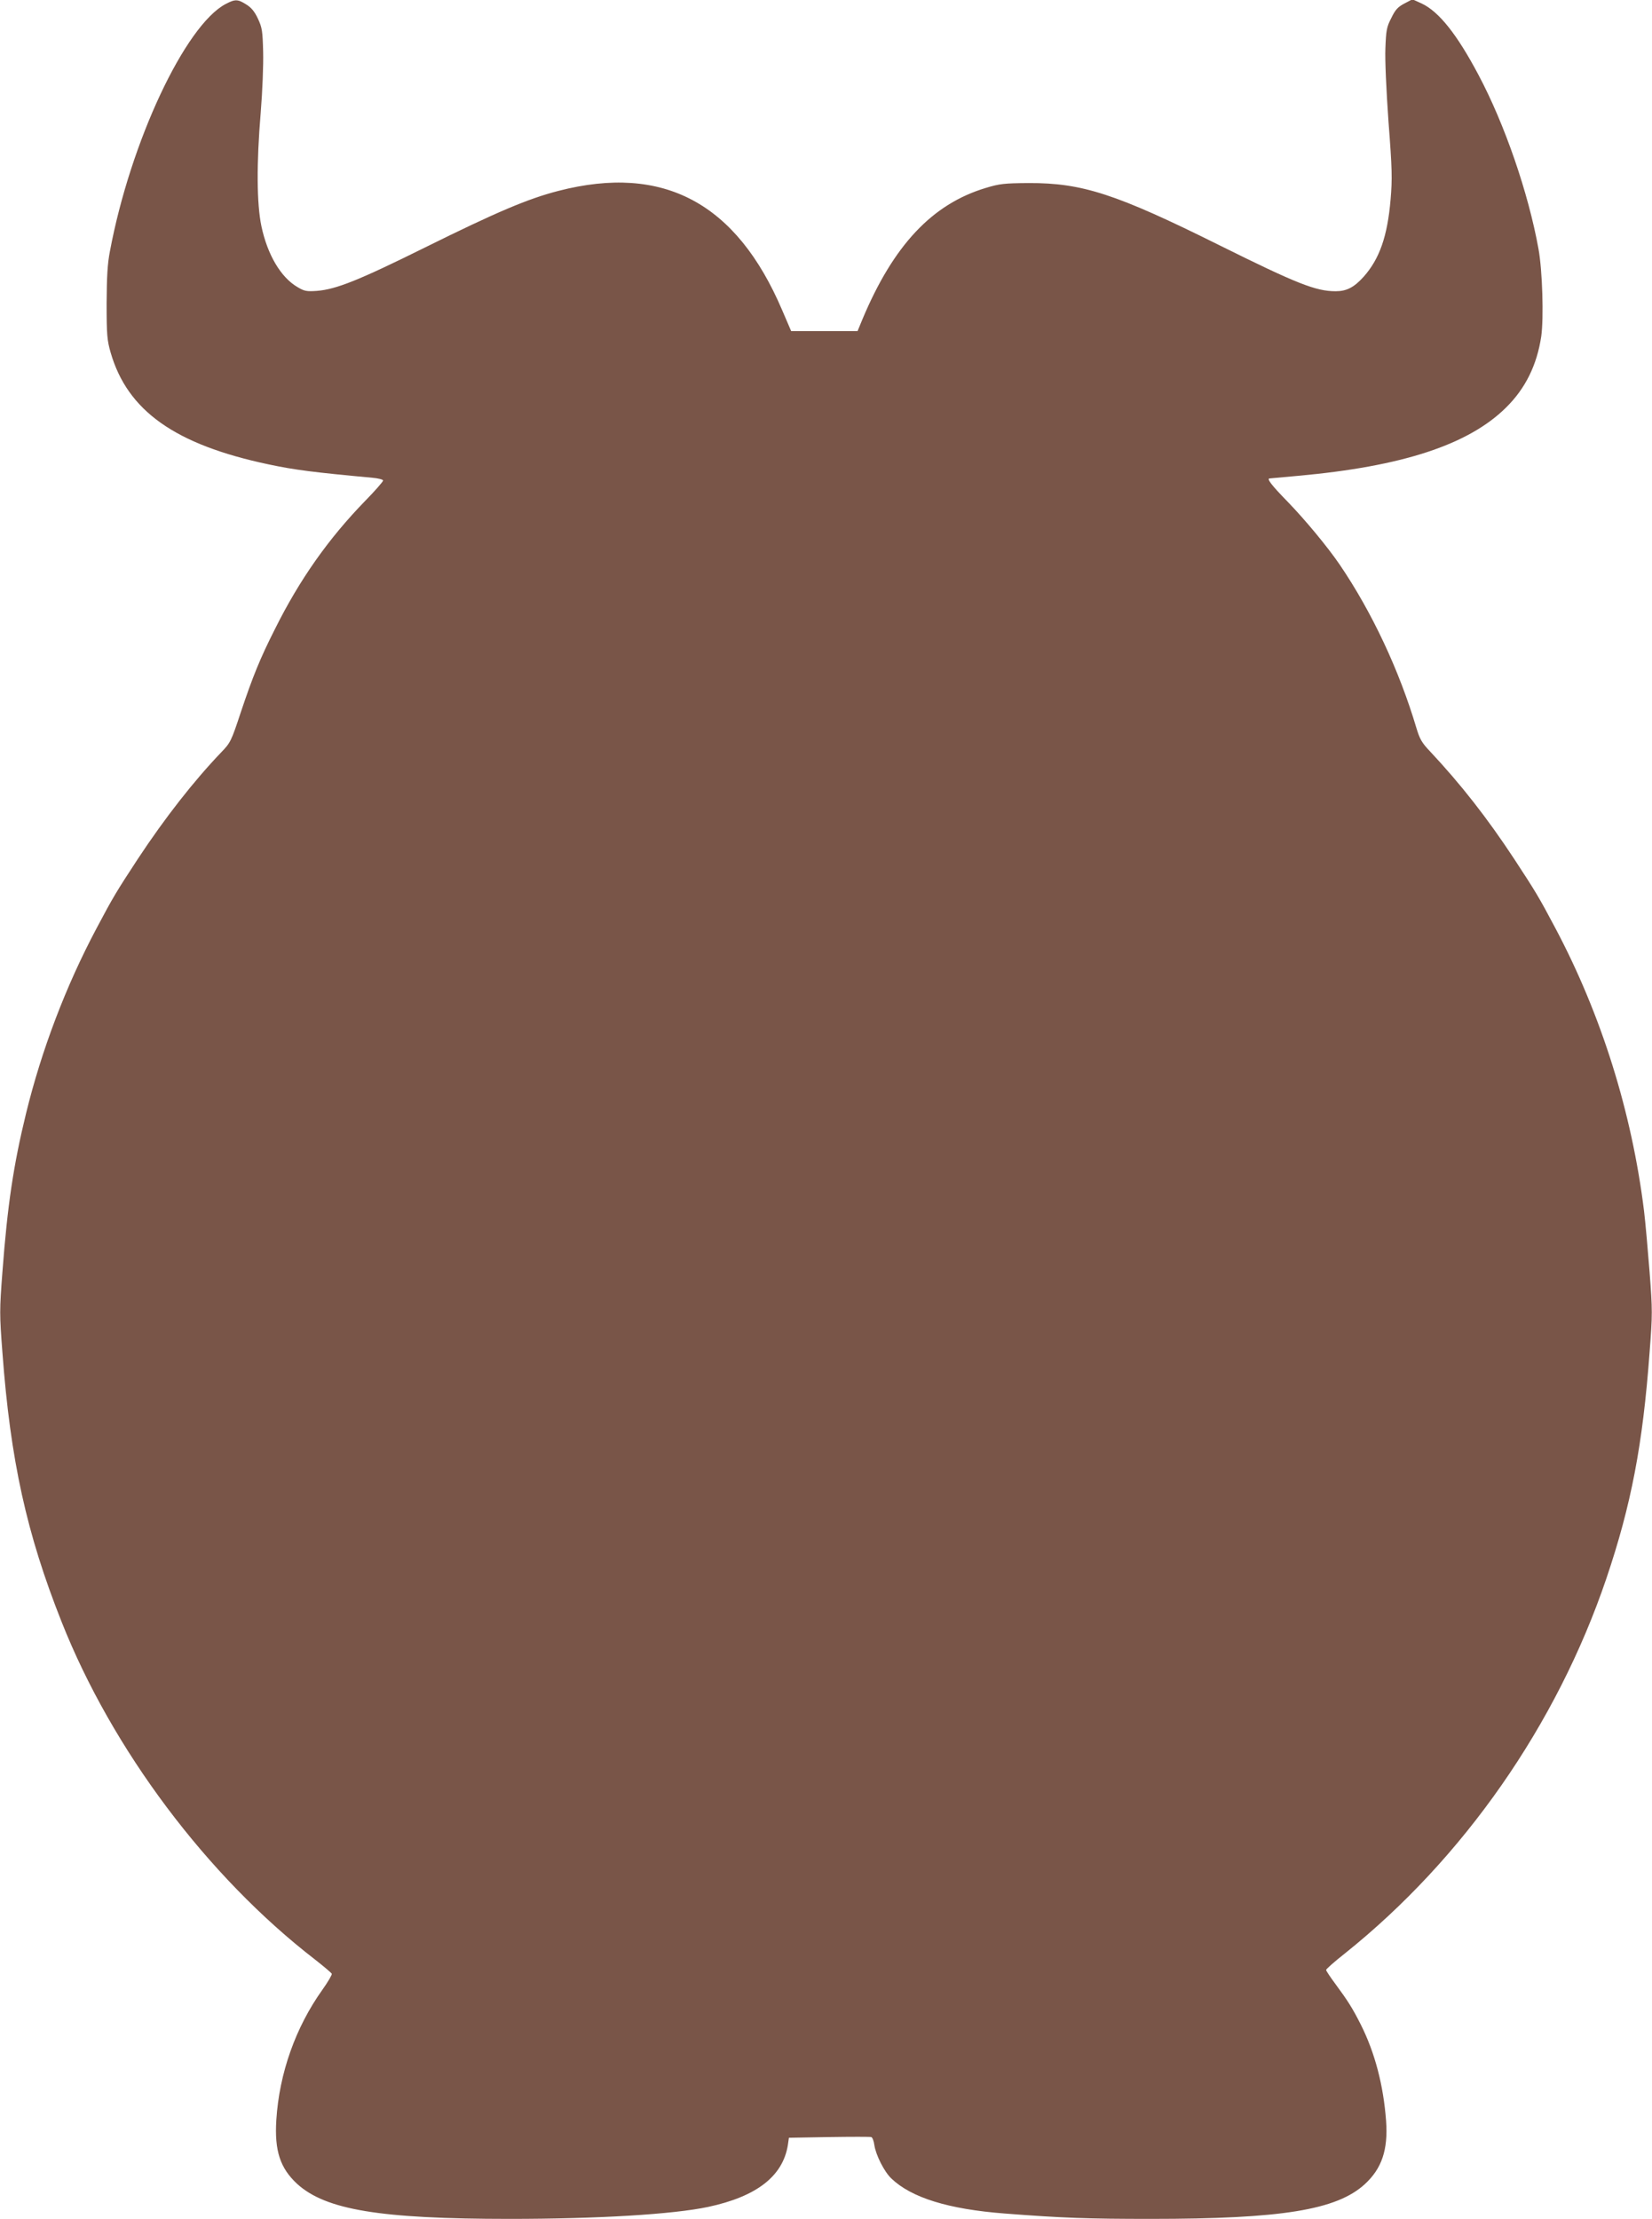
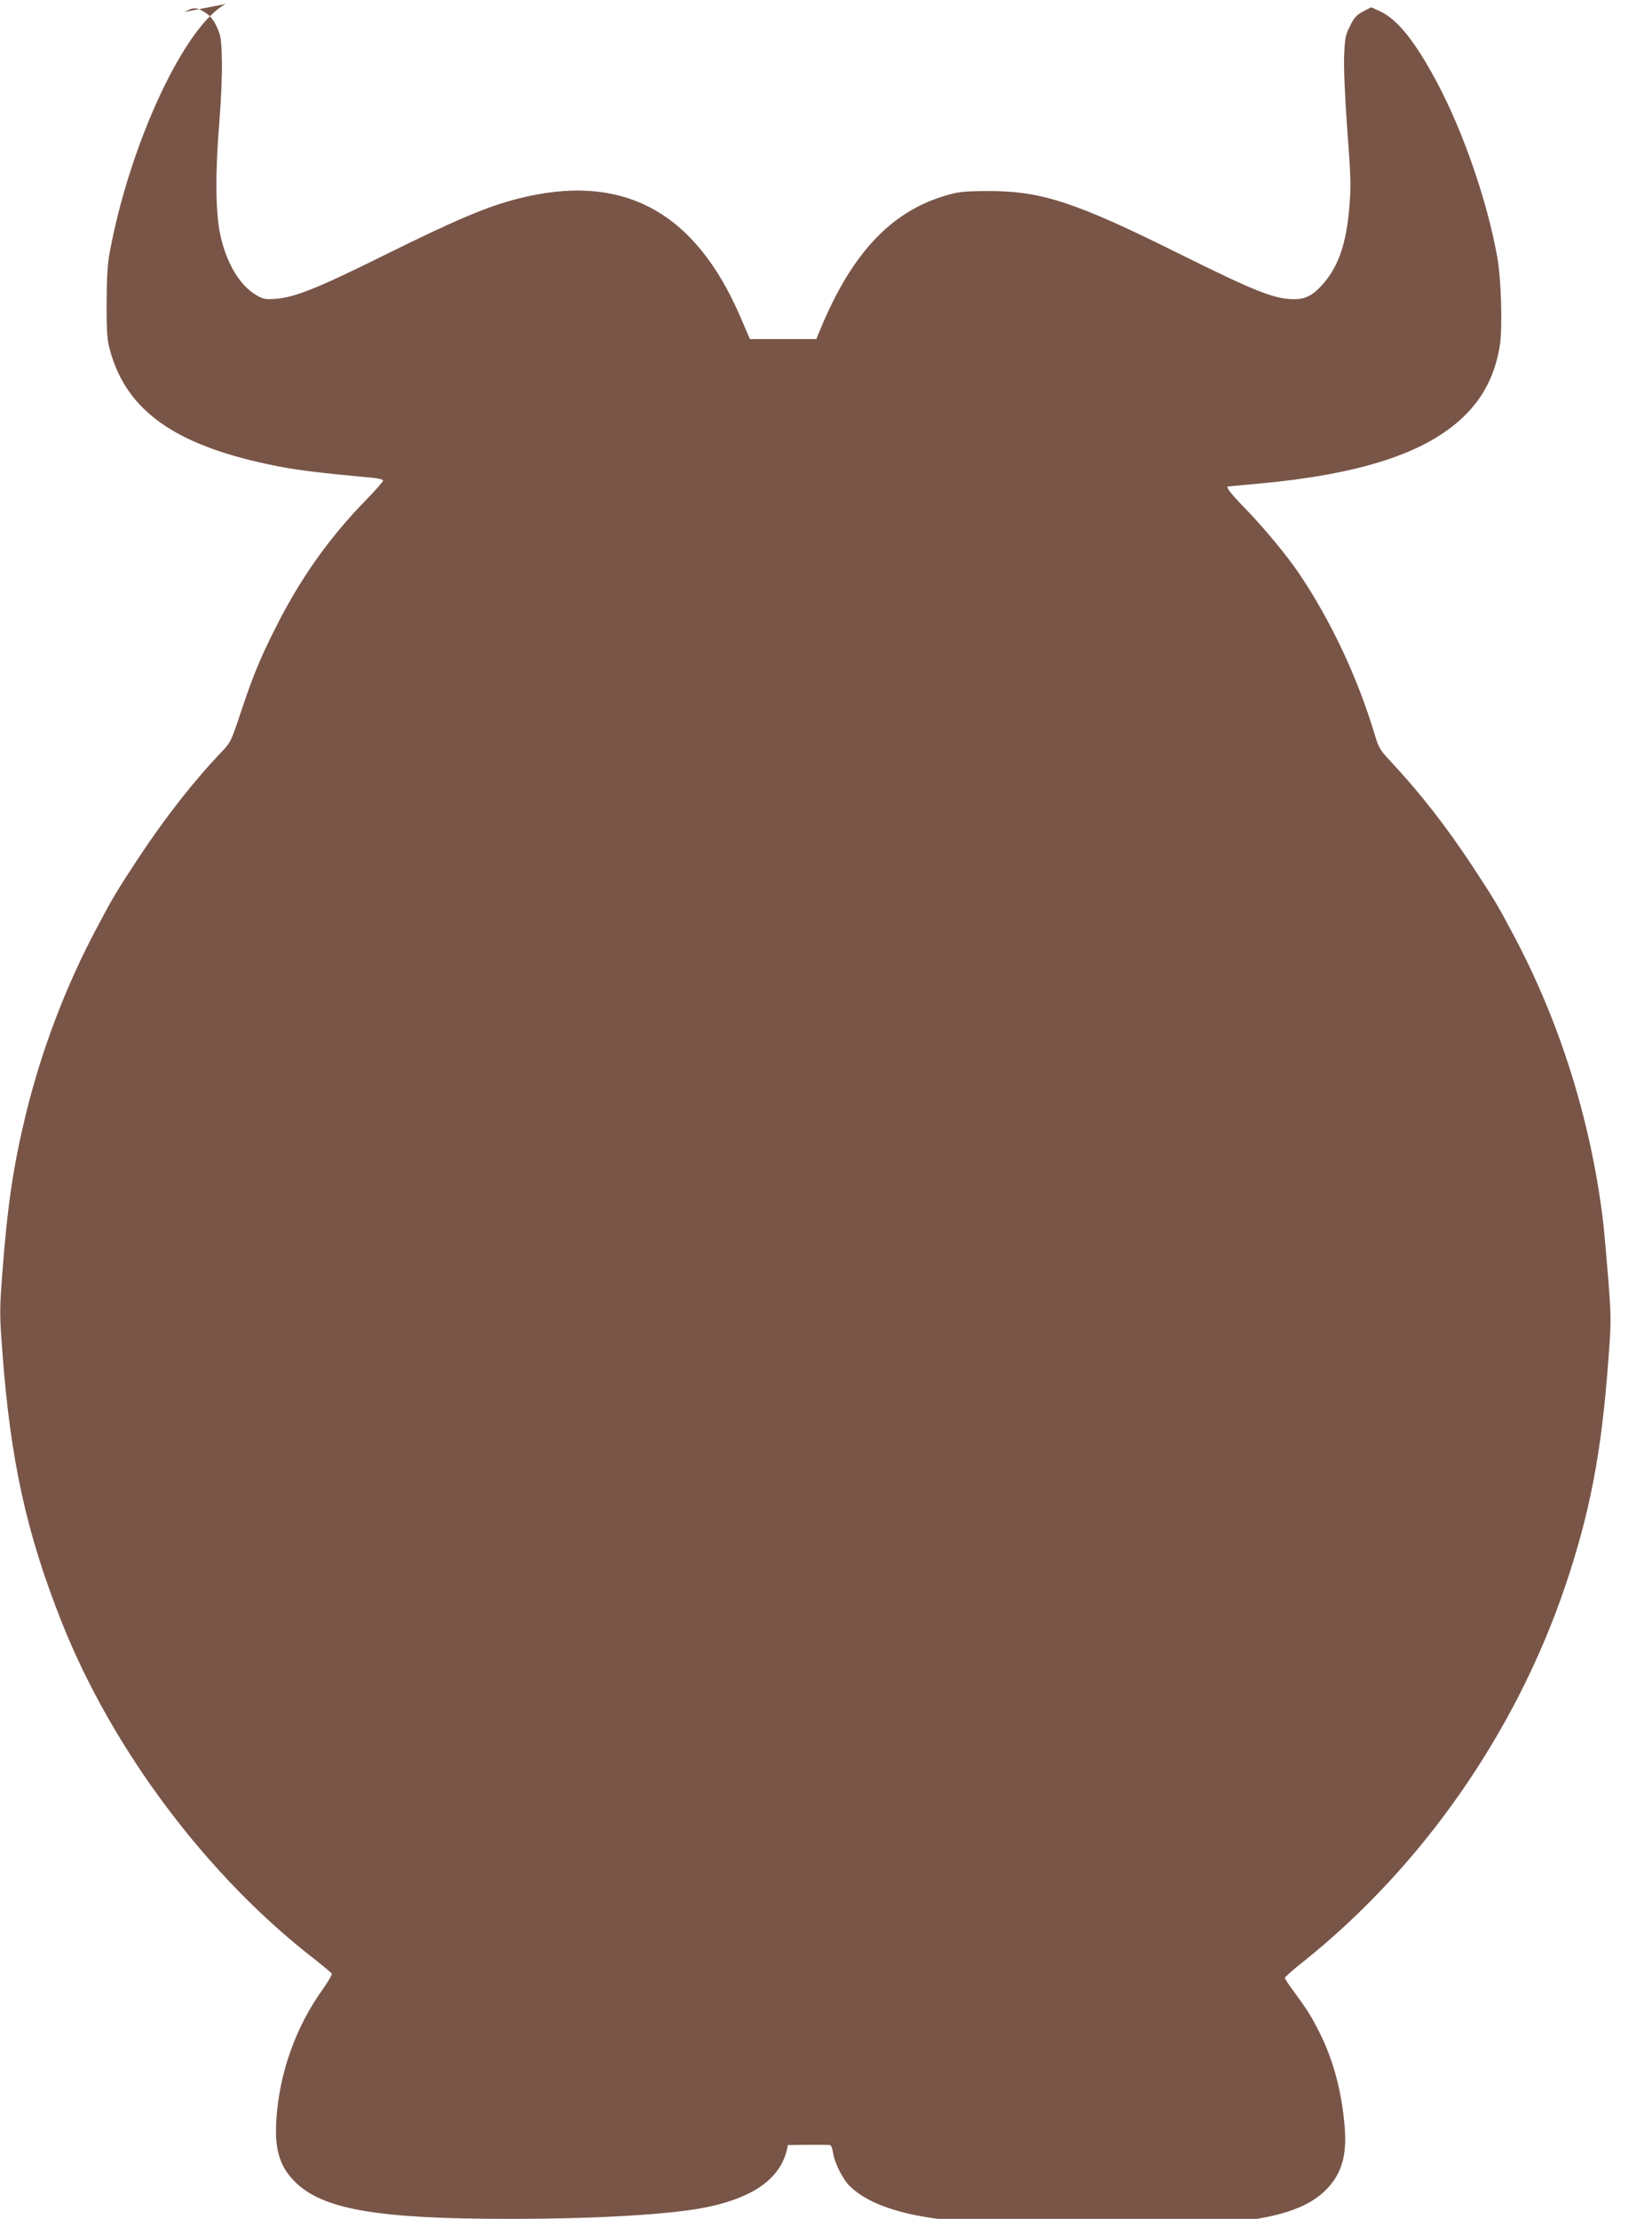
<svg xmlns="http://www.w3.org/2000/svg" version="1.0" width="953pt" height="1280pt" viewBox="0 0 953 1280" preserveAspectRatio="xMidYMid meet">
  <g transform="translate(0,1280) scale(0.1,-0.1)" fill="#795548" stroke="none">
-     <path d="M1302 12777 c-234 -123 -550 -796 -668 -1427 -14 -71 -18 -146 -19 -300 0 -183 3 -213 23 -283 97 -337 372 -532 912 -646 150 -32 263 -46 598 -77 34 -3 62 -10 62 -16 0 -6 -46 -59 -103 -117 -212 -218 -378 -453 -521 -740 -86 -170 -128 -274 -197 -480 -55 -167 -60 -176 -112 -230 -158 -165 -325 -378 -482 -616 -125 -191 -141 -217 -238 -400 -177 -333 -317 -701 -407 -1069 -72 -295 -107 -528 -136 -913 -17 -222 -17 -244 0 -466 46 -620 139 -1043 341 -1552 292 -738 841 -1469 1461 -1948 51 -40 95 -77 98 -83 2 -6 -22 -47 -54 -92 -155 -217 -249 -482 -266 -752 -11 -177 22 -277 120 -368 165 -150 478 -202 1226 -202 507 0 942 26 1145 69 280 60 431 177 460 357 l6 42 232 4 c128 2 237 2 243 0 7 -2 15 -23 18 -47 9 -58 57 -153 98 -192 116 -111 329 -177 653 -202 335 -26 482 -31 845 -31 752 0 1070 51 1233 200 98 90 135 198 123 365 -15 204 -64 393 -146 556 -48 95 -74 136 -147 235 -29 39 -53 75 -53 80 0 5 48 48 108 95 684 547 1223 1320 1509 2164 143 423 210 772 249 1303 17 221 17 243 0 465 -10 127 -24 286 -32 352 -71 572 -247 1132 -511 1630 -97 183 -113 209 -238 400 -156 237 -308 431 -485 620 -48 50 -60 72 -79 135 -99 333 -256 668 -442 942 -71 104 -201 261 -306 369 -86 88 -116 127 -100 129 1 0 75 7 164 15 601 54 983 179 1200 393 113 111 179 246 204 411 15 106 7 382 -16 506 -58 321 -194 717 -346 1003 -124 234 -228 365 -328 412 l-53 24 -46 -24 c-38 -20 -53 -36 -76 -84 -27 -52 -30 -71 -34 -174 -3 -68 5 -240 18 -426 21 -272 22 -328 12 -446 -18 -213 -64 -344 -156 -447 -55 -61 -98 -83 -161 -83 -114 0 -223 43 -670 265 -597 297 -792 360 -1100 359 -143 -1 -169 -4 -248 -28 -310 -93 -533 -331 -712 -758 l-28 -68 -192 0 -191 0 -52 121 c-264 619 -685 844 -1290 688 -176 -45 -359 -123 -767 -325 -387 -192 -516 -243 -627 -252 -59 -4 -72 -2 -112 22 -96 56 -173 186 -208 351 -27 130 -29 358 -4 656 10 124 16 274 14 350 -3 120 -6 140 -30 191 -19 41 -38 64 -67 82 -49 31 -64 32 -119 3z" />
+     <path d="M1302 12777 c-234 -123 -550 -796 -668 -1427 -14 -71 -18 -146 -19 -300 0 -183 3 -213 23 -283 97 -337 372 -532 912 -646 150 -32 263 -46 598 -77 34 -3 62 -10 62 -16 0 -6 -46 -59 -103 -117 -212 -218 -378 -453 -521 -740 -86 -170 -128 -274 -197 -480 -55 -167 -60 -176 -112 -230 -158 -165 -325 -378 -482 -616 -125 -191 -141 -217 -238 -400 -177 -333 -317 -701 -407 -1069 -72 -295 -107 -528 -136 -913 -17 -222 -17 -244 0 -466 46 -620 139 -1043 341 -1552 292 -738 841 -1469 1461 -1948 51 -40 95 -77 98 -83 2 -6 -22 -47 -54 -92 -155 -217 -249 -482 -266 -752 -11 -177 22 -277 120 -368 165 -150 478 -202 1226 -202 507 0 942 26 1145 69 280 60 431 177 460 357 c128 2 237 2 243 0 7 -2 15 -23 18 -47 9 -58 57 -153 98 -192 116 -111 329 -177 653 -202 335 -26 482 -31 845 -31 752 0 1070 51 1233 200 98 90 135 198 123 365 -15 204 -64 393 -146 556 -48 95 -74 136 -147 235 -29 39 -53 75 -53 80 0 5 48 48 108 95 684 547 1223 1320 1509 2164 143 423 210 772 249 1303 17 221 17 243 0 465 -10 127 -24 286 -32 352 -71 572 -247 1132 -511 1630 -97 183 -113 209 -238 400 -156 237 -308 431 -485 620 -48 50 -60 72 -79 135 -99 333 -256 668 -442 942 -71 104 -201 261 -306 369 -86 88 -116 127 -100 129 1 0 75 7 164 15 601 54 983 179 1200 393 113 111 179 246 204 411 15 106 7 382 -16 506 -58 321 -194 717 -346 1003 -124 234 -228 365 -328 412 l-53 24 -46 -24 c-38 -20 -53 -36 -76 -84 -27 -52 -30 -71 -34 -174 -3 -68 5 -240 18 -426 21 -272 22 -328 12 -446 -18 -213 -64 -344 -156 -447 -55 -61 -98 -83 -161 -83 -114 0 -223 43 -670 265 -597 297 -792 360 -1100 359 -143 -1 -169 -4 -248 -28 -310 -93 -533 -331 -712 -758 l-28 -68 -192 0 -191 0 -52 121 c-264 619 -685 844 -1290 688 -176 -45 -359 -123 -767 -325 -387 -192 -516 -243 -627 -252 -59 -4 -72 -2 -112 22 -96 56 -173 186 -208 351 -27 130 -29 358 -4 656 10 124 16 274 14 350 -3 120 -6 140 -30 191 -19 41 -38 64 -67 82 -49 31 -64 32 -119 3z" />
  </g>
</svg>